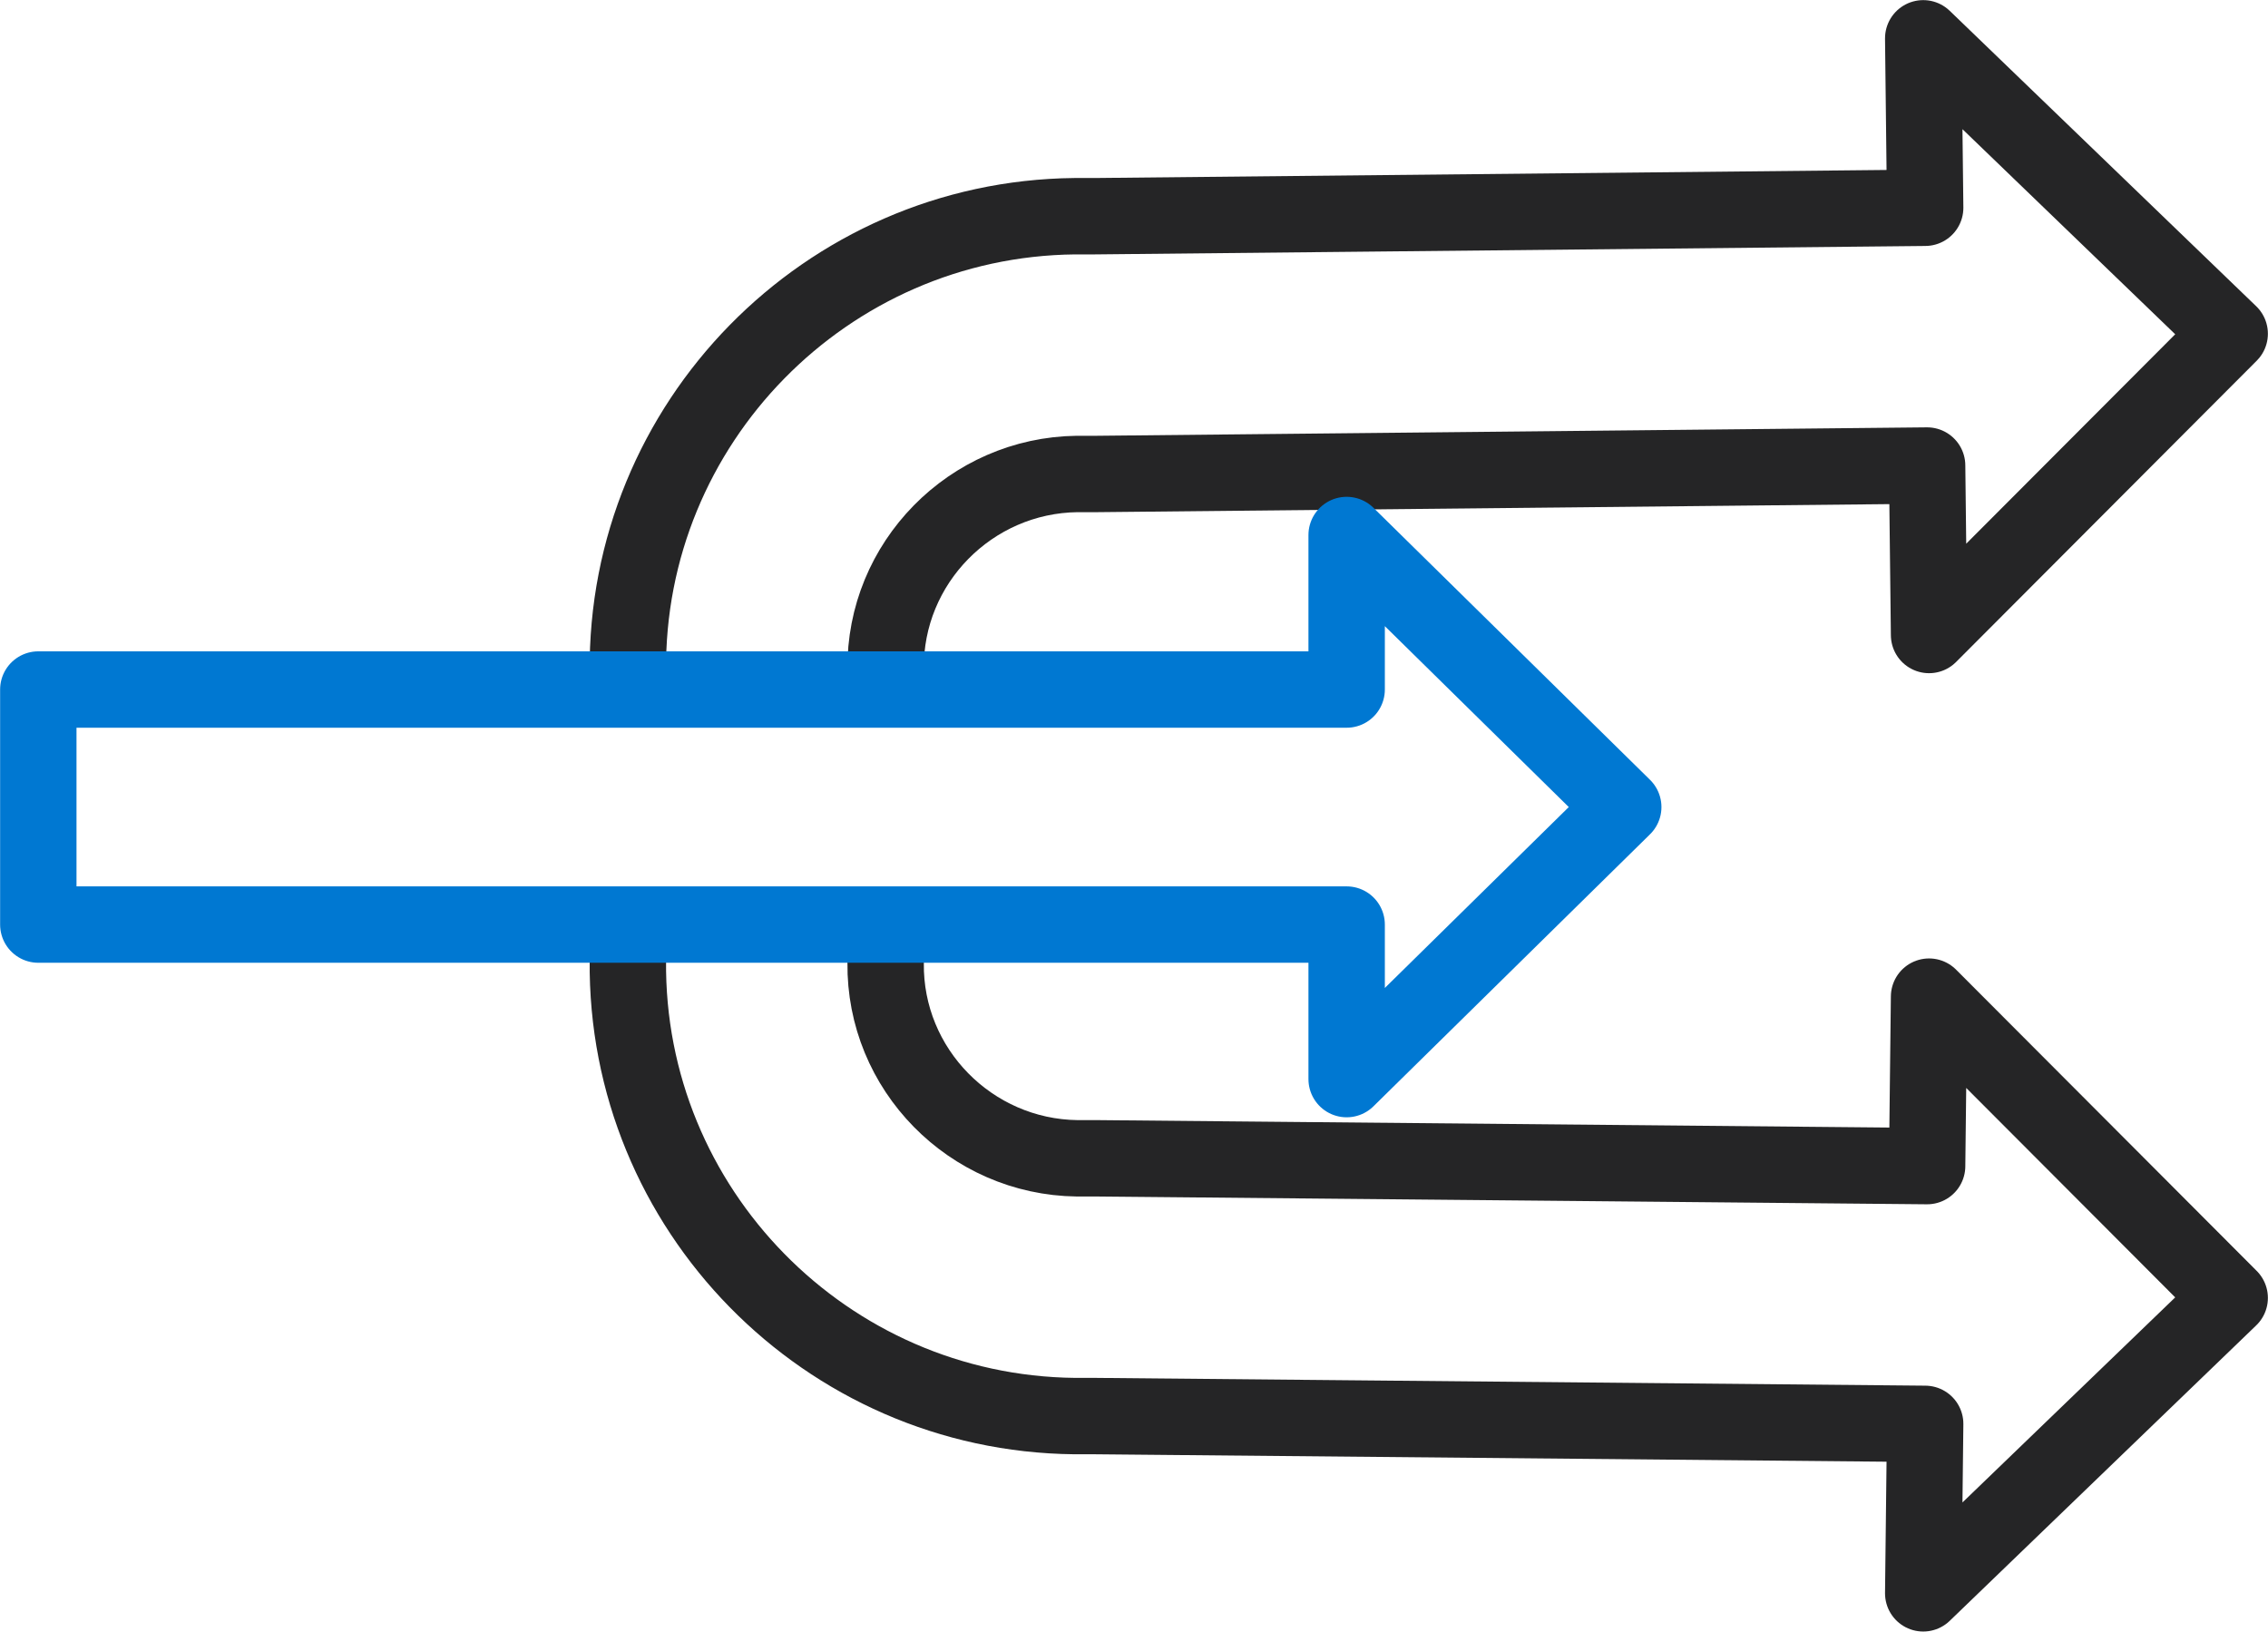
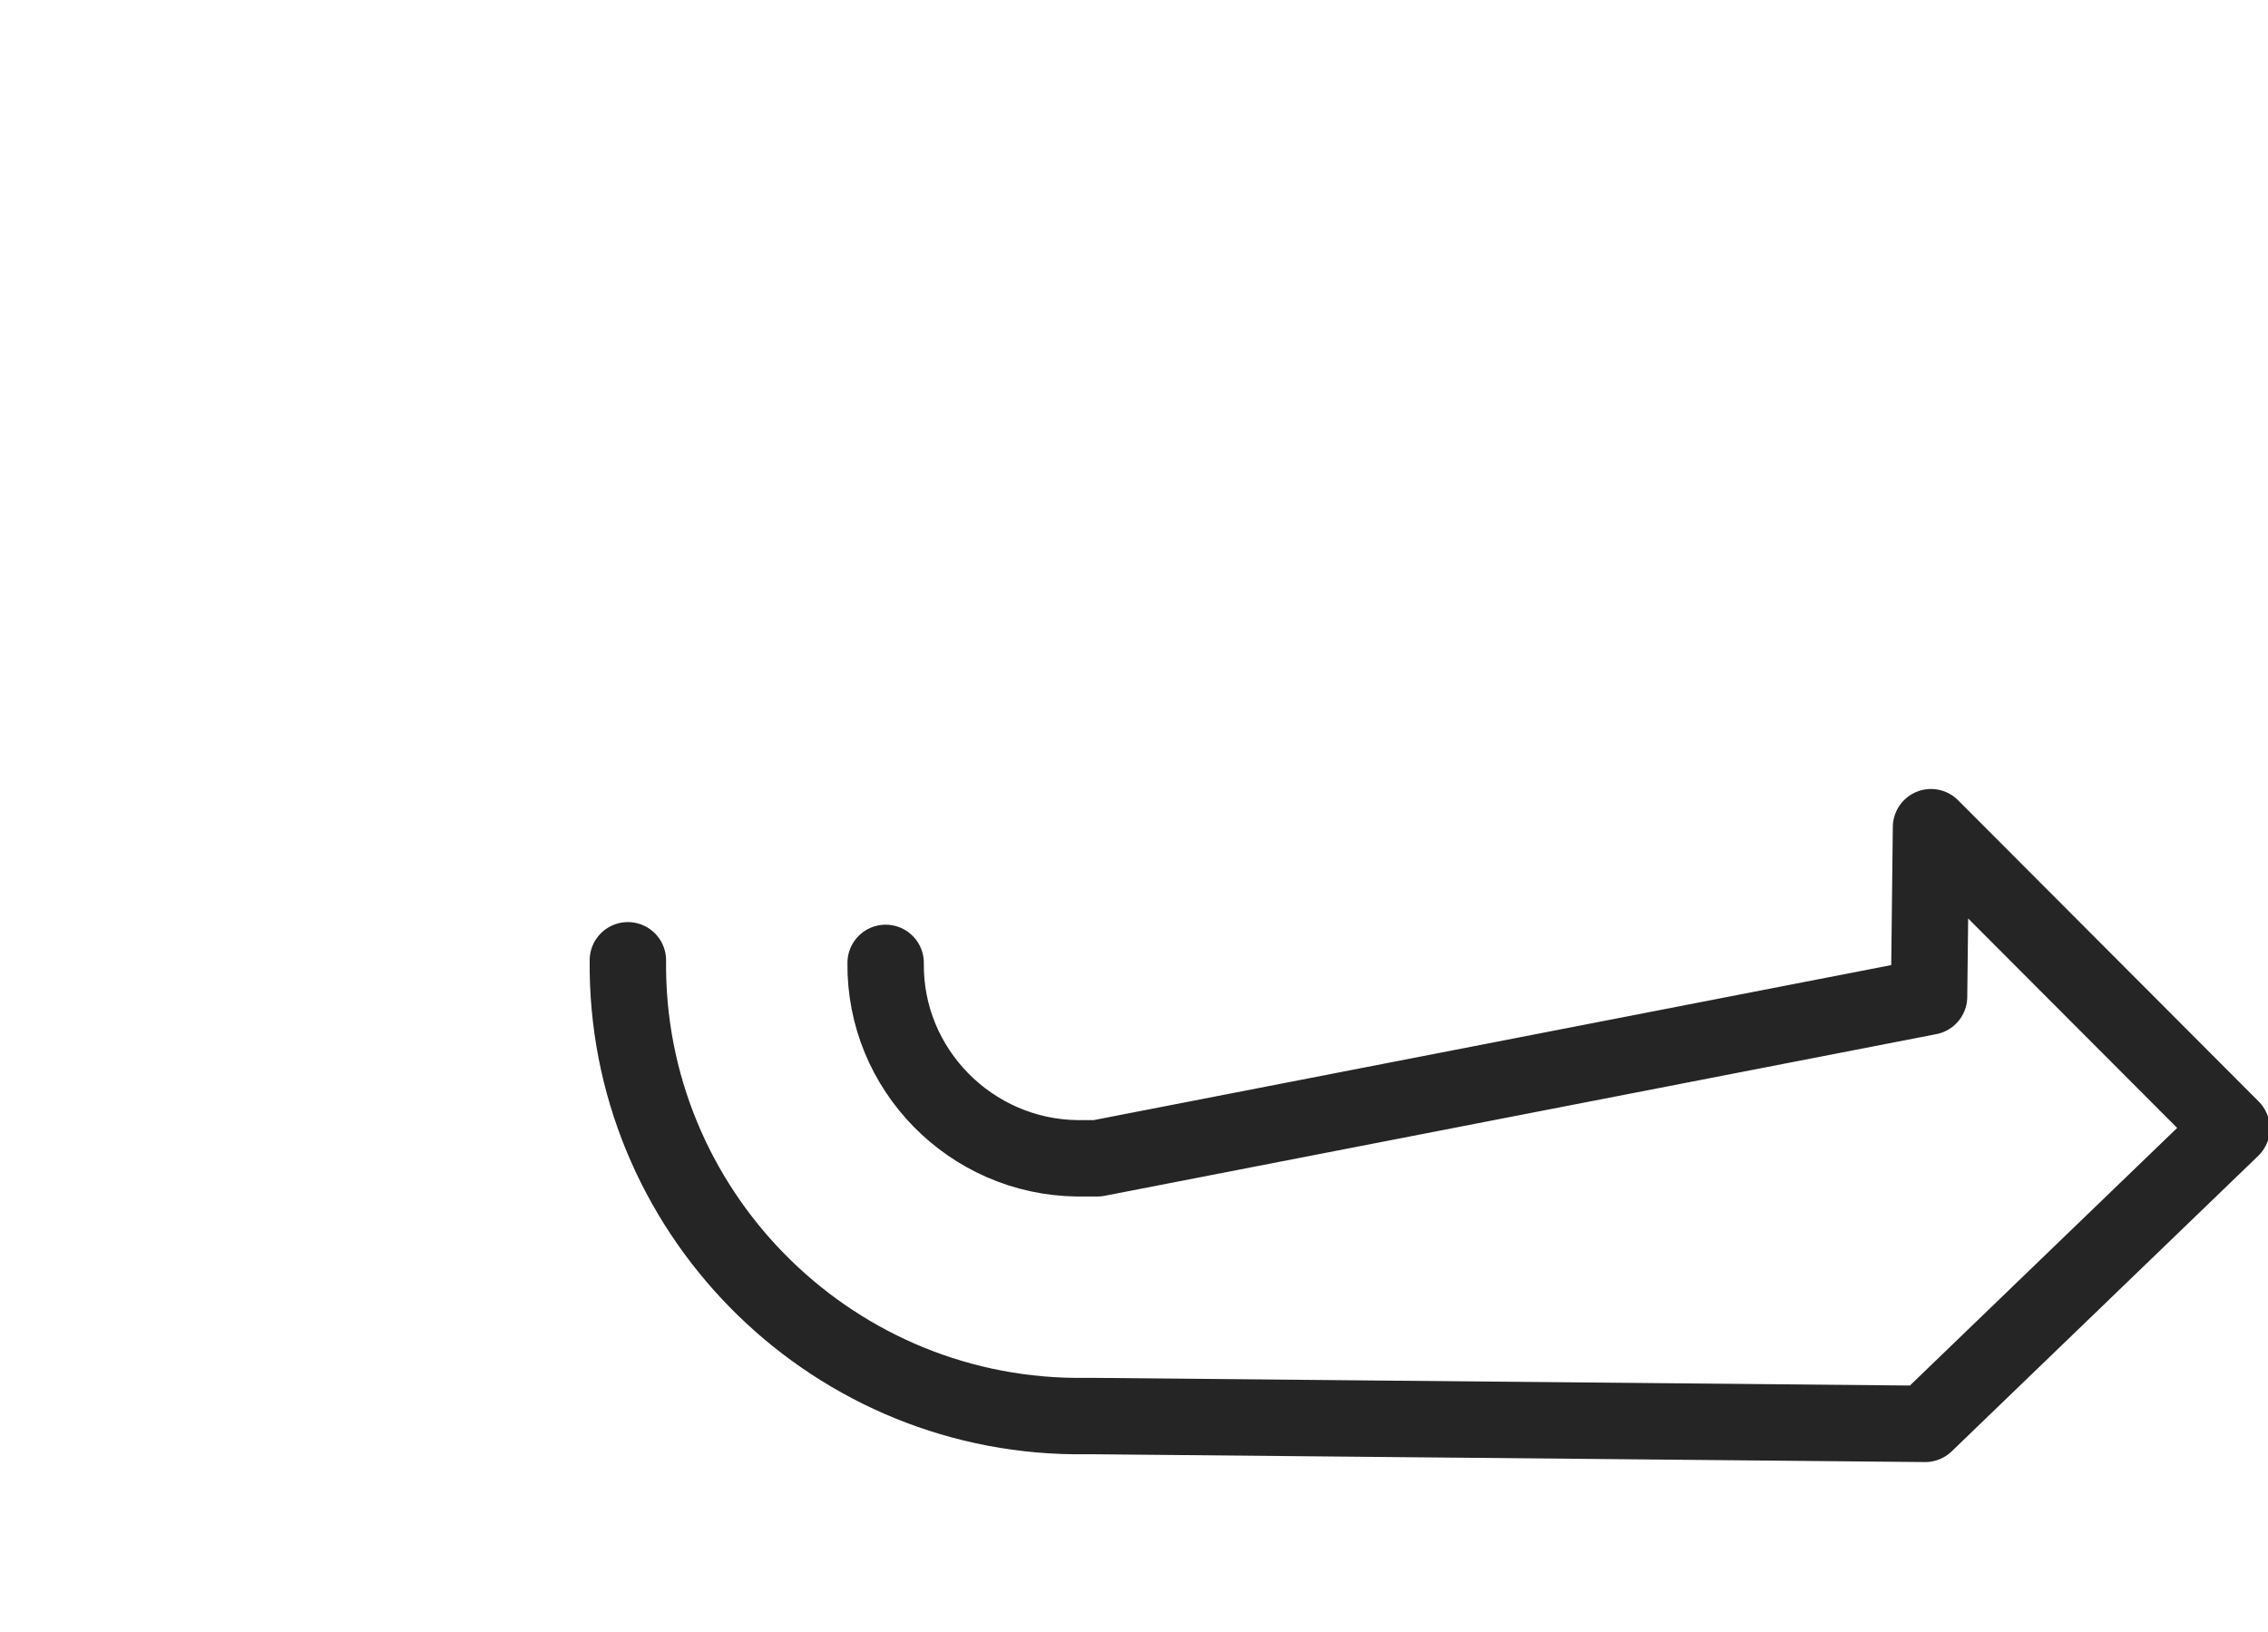
<svg xmlns="http://www.w3.org/2000/svg" version="1.1" id="Capa_1" x="0px" y="0px" viewBox="0 0 349.3 251.4" style="enable-background:new 0 0 349.3 251.4;" xml:space="preserve">
  <style type="text/css">
	.st0{fill:none;stroke:#252526;stroke-width:11.765;stroke-linecap:round;stroke-linejoin:round;stroke-miterlimit:10;}
	.st1{fill:none;stroke:#0078D2;stroke-width:11.765;stroke-linecap:round;stroke-linejoin:round;stroke-miterlimit:10;}
</style>
-   <path class="st0" d="M96.7,103.5c-0.4-38.3,30.5-69.8,68.8-70.2l3.1,0L296.5,32l-0.3-26.1l47.2,45.5l-46.3,46.4l-0.3-26.1L169,73  l-3.1,0c-16.4,0.2-29.7,13.7-29.5,30.1" />
-   <path class="st0" d="M96.7,147.9c-0.4,38.3,30.5,69.8,68.8,70.2l3.1,0l127.9,1.2l-0.3,26.1l47.2-45.5l-46.3-46.4l-0.3,26.1  L169,178.4l-3.1,0c-16.4-0.2-29.7-13.7-29.5-30.1" />
-   <polygon class="st1" points="5.9,142.4 207.4,142.4 207.4,166.2 250,124.3 207.4,82.4 207.4,106.2 5.9,106.2 " />
+   <path class="st0" d="M96.7,147.9c-0.4,38.3,30.5,69.8,68.8,70.2l3.1,0l127.9,1.2l47.2-45.5l-46.3-46.4l-0.3,26.1  L169,178.4l-3.1,0c-16.4-0.2-29.7-13.7-29.5-30.1" />
</svg>